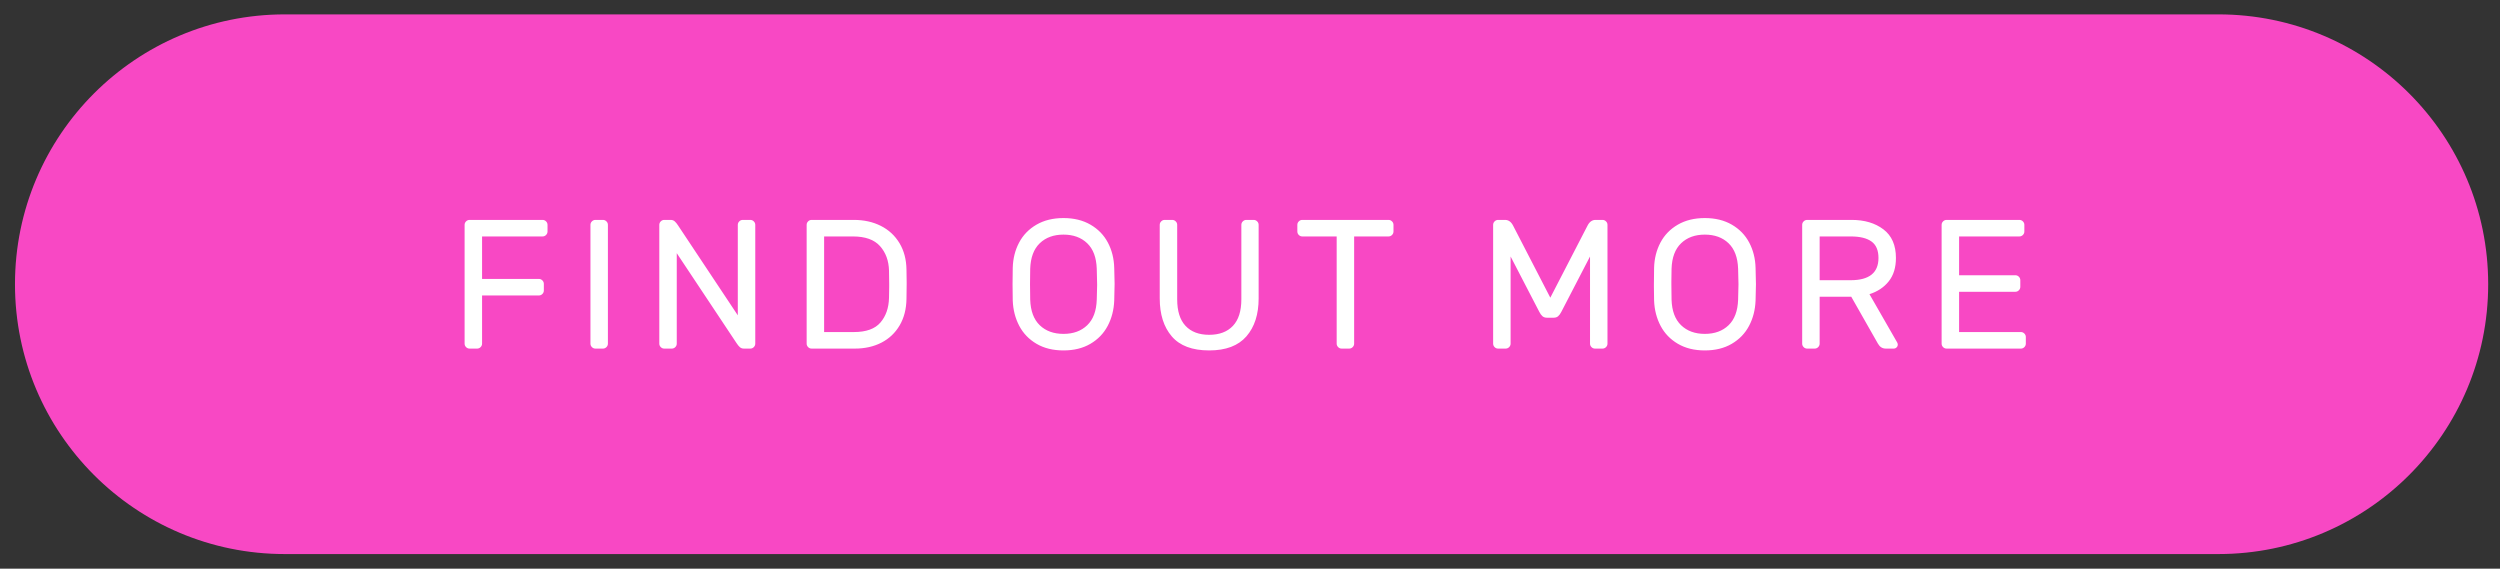
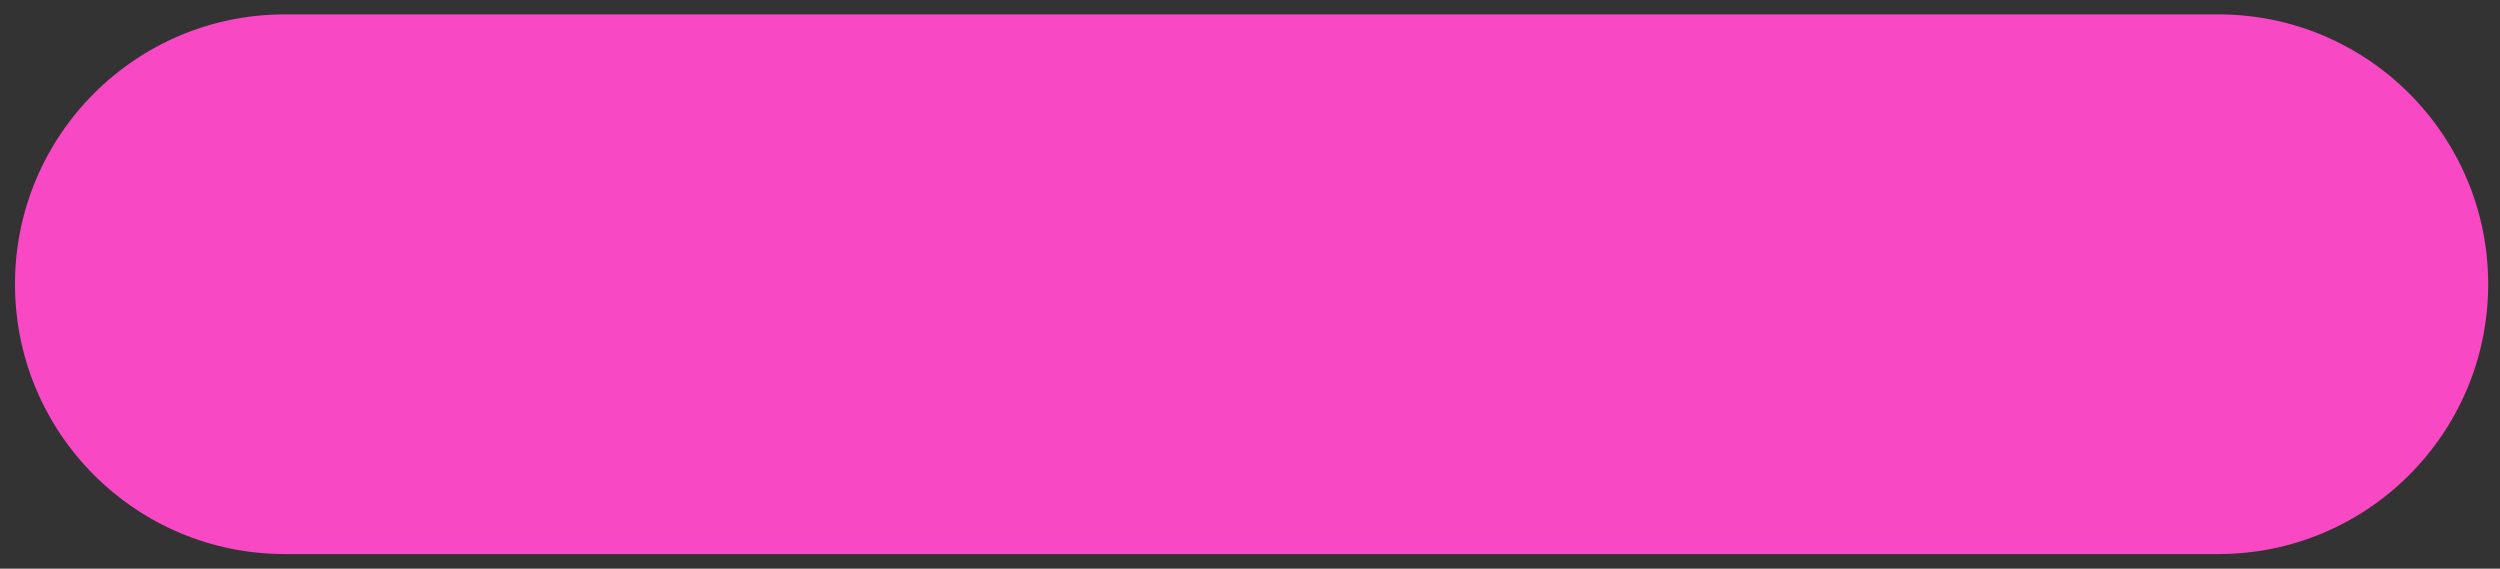
<svg xmlns="http://www.w3.org/2000/svg" width="233px" height="53px" viewBox="0 0 233 53" version="1.1">
  <rect x="0" y="0" width="233" height="53" fill="#333333" stroke="none" />
  <title>CTA-FindOutMore</title>
  <g id="Page-1" stroke="none" stroke-width="1" fill="none" fill-rule="evenodd">
    <g id="Group-2" transform="translate(0.641, 0.617)">
      <path d="M0.755,25.872 C0.755,39.761 12.014,51.021 25.904,51.021 L206.109,51.021 C219.999,51.021 231.258,39.761 231.258,25.872 C231.258,11.983 219.999,0.723 206.109,0.723 L25.904,0.723 C12.014,0.723 0.755,11.983 0.755,25.872 Z" id="Rectangle-28" fill="#F848C4" />
-       <path d="M43.825,31.872 C43.951,31.872 44.059,31.826 44.151,31.735 C44.242,31.643 44.288,31.535 44.288,31.409 L44.288,31.409 L44.288,26.92 L49.582,26.92 C49.708,26.92 49.817,26.874 49.908,26.783 C49.999,26.692 50.045,26.583 50.045,26.457 L50.045,26.457 L50.045,25.841 C50.045,25.715 49.999,25.606 49.908,25.515 C49.817,25.424 49.708,25.378 49.582,25.378 L49.582,25.378 L44.288,25.378 L44.288,21.42 L49.925,21.42 C50.051,21.42 50.159,21.374 50.251,21.283 C50.342,21.191 50.388,21.083 50.388,20.957 L50.388,20.957 L50.388,20.34 C50.388,20.215 50.342,20.106 50.251,20.015 C50.159,19.924 50.051,19.878 49.925,19.878 L49.925,19.878 L43.123,19.878 C42.997,19.878 42.889,19.924 42.797,20.015 C42.706,20.106 42.66,20.215 42.66,20.34 L42.66,20.34 L42.66,31.409 C42.66,31.535 42.706,31.643 42.797,31.735 C42.889,31.826 42.997,31.872 43.123,31.872 L43.123,31.872 L43.825,31.872 Z M55.554,31.872 C55.679,31.872 55.788,31.826 55.879,31.735 C55.971,31.643 56.016,31.535 56.016,31.409 L56.016,31.409 L56.016,20.34 C56.016,20.215 55.971,20.106 55.879,20.015 C55.788,19.924 55.679,19.878 55.554,19.878 L55.554,19.878 L54.851,19.878 C54.726,19.878 54.617,19.924 54.526,20.015 C54.434,20.106 54.389,20.215 54.389,20.34 L54.389,20.34 L54.389,31.409 C54.389,31.535 54.434,31.643 54.526,31.735 C54.617,31.826 54.726,31.872 54.851,31.872 L54.851,31.872 L55.554,31.872 Z M61.971,31.872 C62.096,31.872 62.205,31.826 62.296,31.735 C62.388,31.643 62.433,31.535 62.433,31.409 L62.433,31.409 L62.433,22.979 L68.002,31.358 C68.105,31.518 68.208,31.643 68.31,31.735 C68.413,31.826 68.539,31.872 68.687,31.872 L68.687,31.872 L69.287,31.872 C69.413,31.872 69.521,31.826 69.613,31.735 C69.704,31.643 69.75,31.535 69.75,31.409 L69.75,31.409 L69.75,20.34 C69.75,20.215 69.704,20.106 69.613,20.015 C69.521,19.924 69.413,19.878 69.287,19.878 L69.287,19.878 L68.585,19.878 C68.459,19.878 68.35,19.924 68.259,20.015 C68.168,20.106 68.122,20.215 68.122,20.34 L68.122,20.34 L68.122,28.771 L62.553,20.392 C62.45,20.232 62.348,20.106 62.245,20.015 C62.142,19.924 62.016,19.878 61.868,19.878 L61.868,19.878 L61.268,19.878 C61.142,19.878 61.034,19.924 60.943,20.015 C60.851,20.106 60.806,20.215 60.806,20.34 L60.806,20.34 L60.806,31.409 C60.806,31.535 60.851,31.643 60.943,31.735 C61.034,31.826 61.142,31.872 61.268,31.872 L61.268,31.872 L61.971,31.872 Z M79.028,31.872 C79.965,31.872 80.793,31.686 81.513,31.315 C82.232,30.944 82.798,30.407 83.209,29.704 C83.62,29.002 83.831,28.177 83.843,27.228 C83.854,26.886 83.86,26.435 83.86,25.875 L83.859,25.604 C83.858,25.168 83.852,24.807 83.843,24.521 C83.831,23.573 83.614,22.748 83.192,22.045 C82.769,21.343 82.189,20.806 81.453,20.435 C80.716,20.063 79.873,19.878 78.925,19.878 L78.925,19.878 L75.001,19.878 C74.876,19.878 74.767,19.924 74.676,20.015 C74.584,20.106 74.539,20.215 74.539,20.34 L74.539,20.34 L74.539,31.409 C74.539,31.535 74.584,31.643 74.676,31.735 C74.767,31.826 74.876,31.872 75.001,31.872 L75.001,31.872 L79.028,31.872 Z M78.942,30.33 L76.167,30.33 L76.167,21.42 L78.857,21.42 C79.999,21.42 80.839,21.72 81.375,22.319 C81.912,22.919 82.192,23.682 82.215,24.607 C82.226,24.95 82.232,25.372 82.232,25.875 L82.231,26.167 C82.23,26.543 82.224,26.869 82.215,27.143 C82.192,28.08 81.927,28.845 81.418,29.439 C80.91,30.033 80.085,30.33 78.942,30.33 L78.942,30.33 Z M98.476,32.043 C99.447,32.043 100.283,31.838 100.986,31.426 C101.688,31.015 102.225,30.458 102.596,29.756 C102.968,29.053 103.17,28.268 103.205,27.4 C103.228,26.714 103.239,26.206 103.239,25.875 L103.238,25.742 C103.236,25.414 103.225,24.95 103.205,24.35 C103.182,23.482 102.985,22.696 102.614,21.994 C102.242,21.291 101.703,20.735 100.994,20.323 C100.286,19.912 99.447,19.706 98.476,19.706 C97.505,19.706 96.665,19.912 95.957,20.323 C95.249,20.735 94.709,21.291 94.338,21.994 C93.966,22.696 93.769,23.482 93.747,24.35 C93.735,24.693 93.729,25.201 93.729,25.875 C93.729,26.549 93.735,27.057 93.747,27.4 C93.781,28.268 93.984,29.053 94.355,29.756 C94.726,30.458 95.263,31.015 95.965,31.426 C96.668,31.838 97.505,32.043 98.476,32.043 Z M98.476,30.501 C97.562,30.501 96.825,30.233 96.265,29.696 C95.706,29.159 95.409,28.365 95.374,27.314 C95.363,26.971 95.357,26.492 95.357,25.875 C95.357,25.258 95.363,24.778 95.374,24.436 C95.409,23.385 95.706,22.591 96.265,22.054 C96.825,21.517 97.562,21.249 98.476,21.249 C99.389,21.249 100.126,21.517 100.686,22.054 C101.246,22.591 101.543,23.385 101.577,24.436 C101.6,25.121 101.611,25.601 101.611,25.875 L101.611,25.974 C101.609,26.258 101.597,26.705 101.577,27.314 C101.543,28.365 101.246,29.159 100.686,29.696 C100.126,30.233 99.389,30.501 98.476,30.501 Z M112.055,32.043 C113.608,32.043 114.765,31.606 115.524,30.732 C116.284,29.859 116.664,28.679 116.664,27.194 L116.664,27.194 L116.664,20.34 C116.664,20.215 116.618,20.106 116.527,20.015 C116.435,19.924 116.327,19.878 116.201,19.878 L116.201,19.878 L115.516,19.878 C115.39,19.878 115.282,19.924 115.19,20.015 C115.099,20.106 115.053,20.215 115.053,20.34 L115.053,20.34 L115.053,27.28 C115.053,28.377 114.79,29.202 114.265,29.756 C113.74,30.31 113.003,30.587 112.055,30.587 C111.107,30.587 110.373,30.31 109.853,29.756 C109.333,29.202 109.073,28.377 109.073,27.28 L109.073,27.28 L109.073,20.34 C109.073,20.215 109.028,20.106 108.936,20.015 C108.845,19.924 108.736,19.878 108.611,19.878 L108.611,19.878 L107.908,19.878 C107.782,19.878 107.674,19.924 107.583,20.015 C107.491,20.106 107.446,20.215 107.446,20.34 L107.446,20.34 L107.446,27.194 C107.446,28.679 107.82,29.859 108.568,30.732 C109.316,31.606 110.478,32.043 112.055,32.043 Z M125.103,31.872 C125.228,31.872 125.337,31.826 125.428,31.735 C125.52,31.643 125.565,31.535 125.565,31.409 L125.565,31.409 L125.565,21.42 L128.769,21.42 C128.895,21.42 129.004,21.374 129.095,21.283 C129.186,21.191 129.232,21.083 129.232,20.957 L129.232,20.957 L129.232,20.34 C129.232,20.215 129.186,20.106 129.095,20.015 C129.004,19.924 128.895,19.878 128.769,19.878 L128.769,19.878 L120.733,19.878 C120.608,19.878 120.499,19.924 120.408,20.015 C120.316,20.106 120.271,20.215 120.271,20.34 L120.271,20.34 L120.271,20.957 C120.271,21.083 120.316,21.191 120.408,21.283 C120.499,21.374 120.608,21.42 120.733,21.42 L120.733,21.42 L123.937,21.42 L123.937,31.409 C123.937,31.535 123.983,31.643 124.075,31.735 C124.166,31.826 124.274,31.872 124.4,31.872 L124.4,31.872 L125.103,31.872 Z M139.684,31.872 C139.81,31.872 139.918,31.826 140.01,31.735 C140.101,31.643 140.147,31.535 140.147,31.409 L140.147,31.409 L140.147,23.288 L142.82,28.445 C142.911,28.628 143.011,28.765 143.119,28.856 C143.228,28.948 143.362,28.993 143.522,28.993 L143.522,28.993 L144.173,28.993 C144.333,28.993 144.467,28.948 144.576,28.856 C144.684,28.765 144.784,28.628 144.876,28.445 L144.876,28.445 L147.549,23.288 L147.549,31.409 C147.549,31.535 147.594,31.643 147.686,31.735 C147.777,31.826 147.886,31.872 148.011,31.872 L148.011,31.872 L148.714,31.872 C148.84,31.872 148.948,31.826 149.039,31.735 C149.131,31.643 149.176,31.535 149.176,31.409 L149.176,31.409 L149.176,20.34 C149.176,20.215 149.131,20.106 149.039,20.015 C148.948,19.924 148.84,19.878 148.714,19.878 L148.714,19.878 L148.063,19.878 C147.743,19.878 147.492,20.061 147.309,20.426 L147.309,20.426 L143.848,27.126 L140.387,20.426 C140.204,20.061 139.952,19.878 139.633,19.878 L139.633,19.878 L138.981,19.878 C138.856,19.878 138.747,19.924 138.656,20.015 C138.565,20.106 138.519,20.215 138.519,20.34 L138.519,20.34 L138.519,31.409 C138.519,31.535 138.565,31.643 138.656,31.735 C138.747,31.826 138.856,31.872 138.981,31.872 L138.981,31.872 L139.684,31.872 Z M158.249,32.043 C159.22,32.043 160.057,31.838 160.759,31.426 C161.462,31.015 161.999,30.458 162.37,29.756 C162.741,29.053 162.944,28.268 162.978,27.4 C163.001,26.714 163.013,26.206 163.013,25.875 C163.013,25.544 163.001,25.035 162.978,24.35 C162.955,23.482 162.758,22.696 162.387,21.994 C162.016,21.291 161.476,20.735 160.768,20.323 C160.06,19.912 159.22,19.706 158.249,19.706 C157.278,19.706 156.439,19.912 155.73,20.323 C155.022,20.735 154.482,21.291 154.111,21.994 C153.74,22.696 153.543,23.482 153.52,24.35 C153.509,24.693 153.503,25.201 153.503,25.875 L153.503,26.12 C153.504,26.673 153.51,27.1 153.52,27.4 C153.554,28.268 153.757,29.053 154.128,29.756 C154.5,30.458 155.036,31.015 155.739,31.426 C156.442,31.838 157.278,32.043 158.249,32.043 Z M158.249,30.501 C157.335,30.501 156.599,30.233 156.039,29.696 C155.479,29.159 155.182,28.365 155.148,27.314 C155.136,26.971 155.131,26.492 155.131,25.875 L155.131,25.619 C155.132,25.124 155.138,24.729 155.148,24.436 C155.182,23.385 155.479,22.591 156.039,22.054 C156.599,21.517 157.335,21.249 158.249,21.249 C159.163,21.249 159.9,21.517 160.46,22.054 C161.019,22.591 161.316,23.385 161.351,24.436 C161.373,25.121 161.385,25.601 161.385,25.875 C161.385,26.149 161.373,26.629 161.351,27.314 C161.316,28.365 161.019,29.159 160.46,29.696 C159.9,30.233 159.163,30.501 158.249,30.501 Z M168.487,31.872 C168.613,31.872 168.721,31.826 168.813,31.735 C168.904,31.643 168.95,31.535 168.95,31.409 L168.95,31.409 L168.95,27.04 L171.897,27.04 L174.381,31.409 C174.553,31.718 174.798,31.872 175.118,31.872 L175.118,31.872 L175.855,31.872 C175.958,31.872 176.046,31.835 176.12,31.761 C176.195,31.686 176.232,31.598 176.232,31.495 C176.232,31.438 176.215,31.375 176.18,31.307 L176.18,31.307 L173.593,26.8 C174.347,26.56 174.947,26.16 175.392,25.601 C175.838,25.041 176.06,24.316 176.06,23.425 C176.06,22.237 175.672,21.349 174.895,20.76 C174.119,20.172 173.13,19.878 171.931,19.878 L171.931,19.878 L167.785,19.878 C167.659,19.878 167.55,19.924 167.459,20.015 C167.368,20.106 167.322,20.215 167.322,20.34 L167.322,20.34 L167.322,31.409 C167.322,31.535 167.368,31.643 167.459,31.735 C167.55,31.826 167.659,31.872 167.785,31.872 L167.785,31.872 L168.487,31.872 Z M171.845,25.498 L168.95,25.498 L168.95,21.42 L171.845,21.42 C172.702,21.42 173.348,21.577 173.782,21.891 C174.216,22.205 174.433,22.716 174.433,23.425 C174.433,24.807 173.57,25.498 171.845,25.498 L171.845,25.498 Z M187.703,31.872 C187.829,31.872 187.938,31.826 188.029,31.735 C188.12,31.643 188.166,31.535 188.166,31.409 L188.166,30.792 C188.166,30.667 188.12,30.558 188.029,30.467 C187.938,30.376 187.829,30.33 187.703,30.33 L181.946,30.33 L181.946,26.577 L187.189,26.577 C187.315,26.577 187.423,26.532 187.515,26.44 C187.606,26.349 187.652,26.24 187.652,26.115 L187.652,25.498 C187.652,25.372 187.606,25.264 187.515,25.172 C187.423,25.081 187.315,25.035 187.189,25.035 L181.946,25.035 L181.946,21.42 L187.566,21.42 C187.692,21.42 187.8,21.374 187.892,21.283 C187.983,21.191 188.029,21.083 188.029,20.957 L188.029,20.34 C188.029,20.215 187.983,20.106 187.892,20.015 C187.8,19.924 187.692,19.878 187.566,19.878 L180.781,19.878 C180.655,19.878 180.547,19.924 180.455,20.015 C180.364,20.106 180.318,20.215 180.318,20.34 L180.318,31.409 C180.318,31.535 180.364,31.643 180.455,31.735 C180.547,31.826 180.655,31.872 180.781,31.872 L187.703,31.872 Z" id="FINDOUTMORE" fill="#FFFFFF" fill-rule="nonzero" />
    </g>
  </g>
</svg>